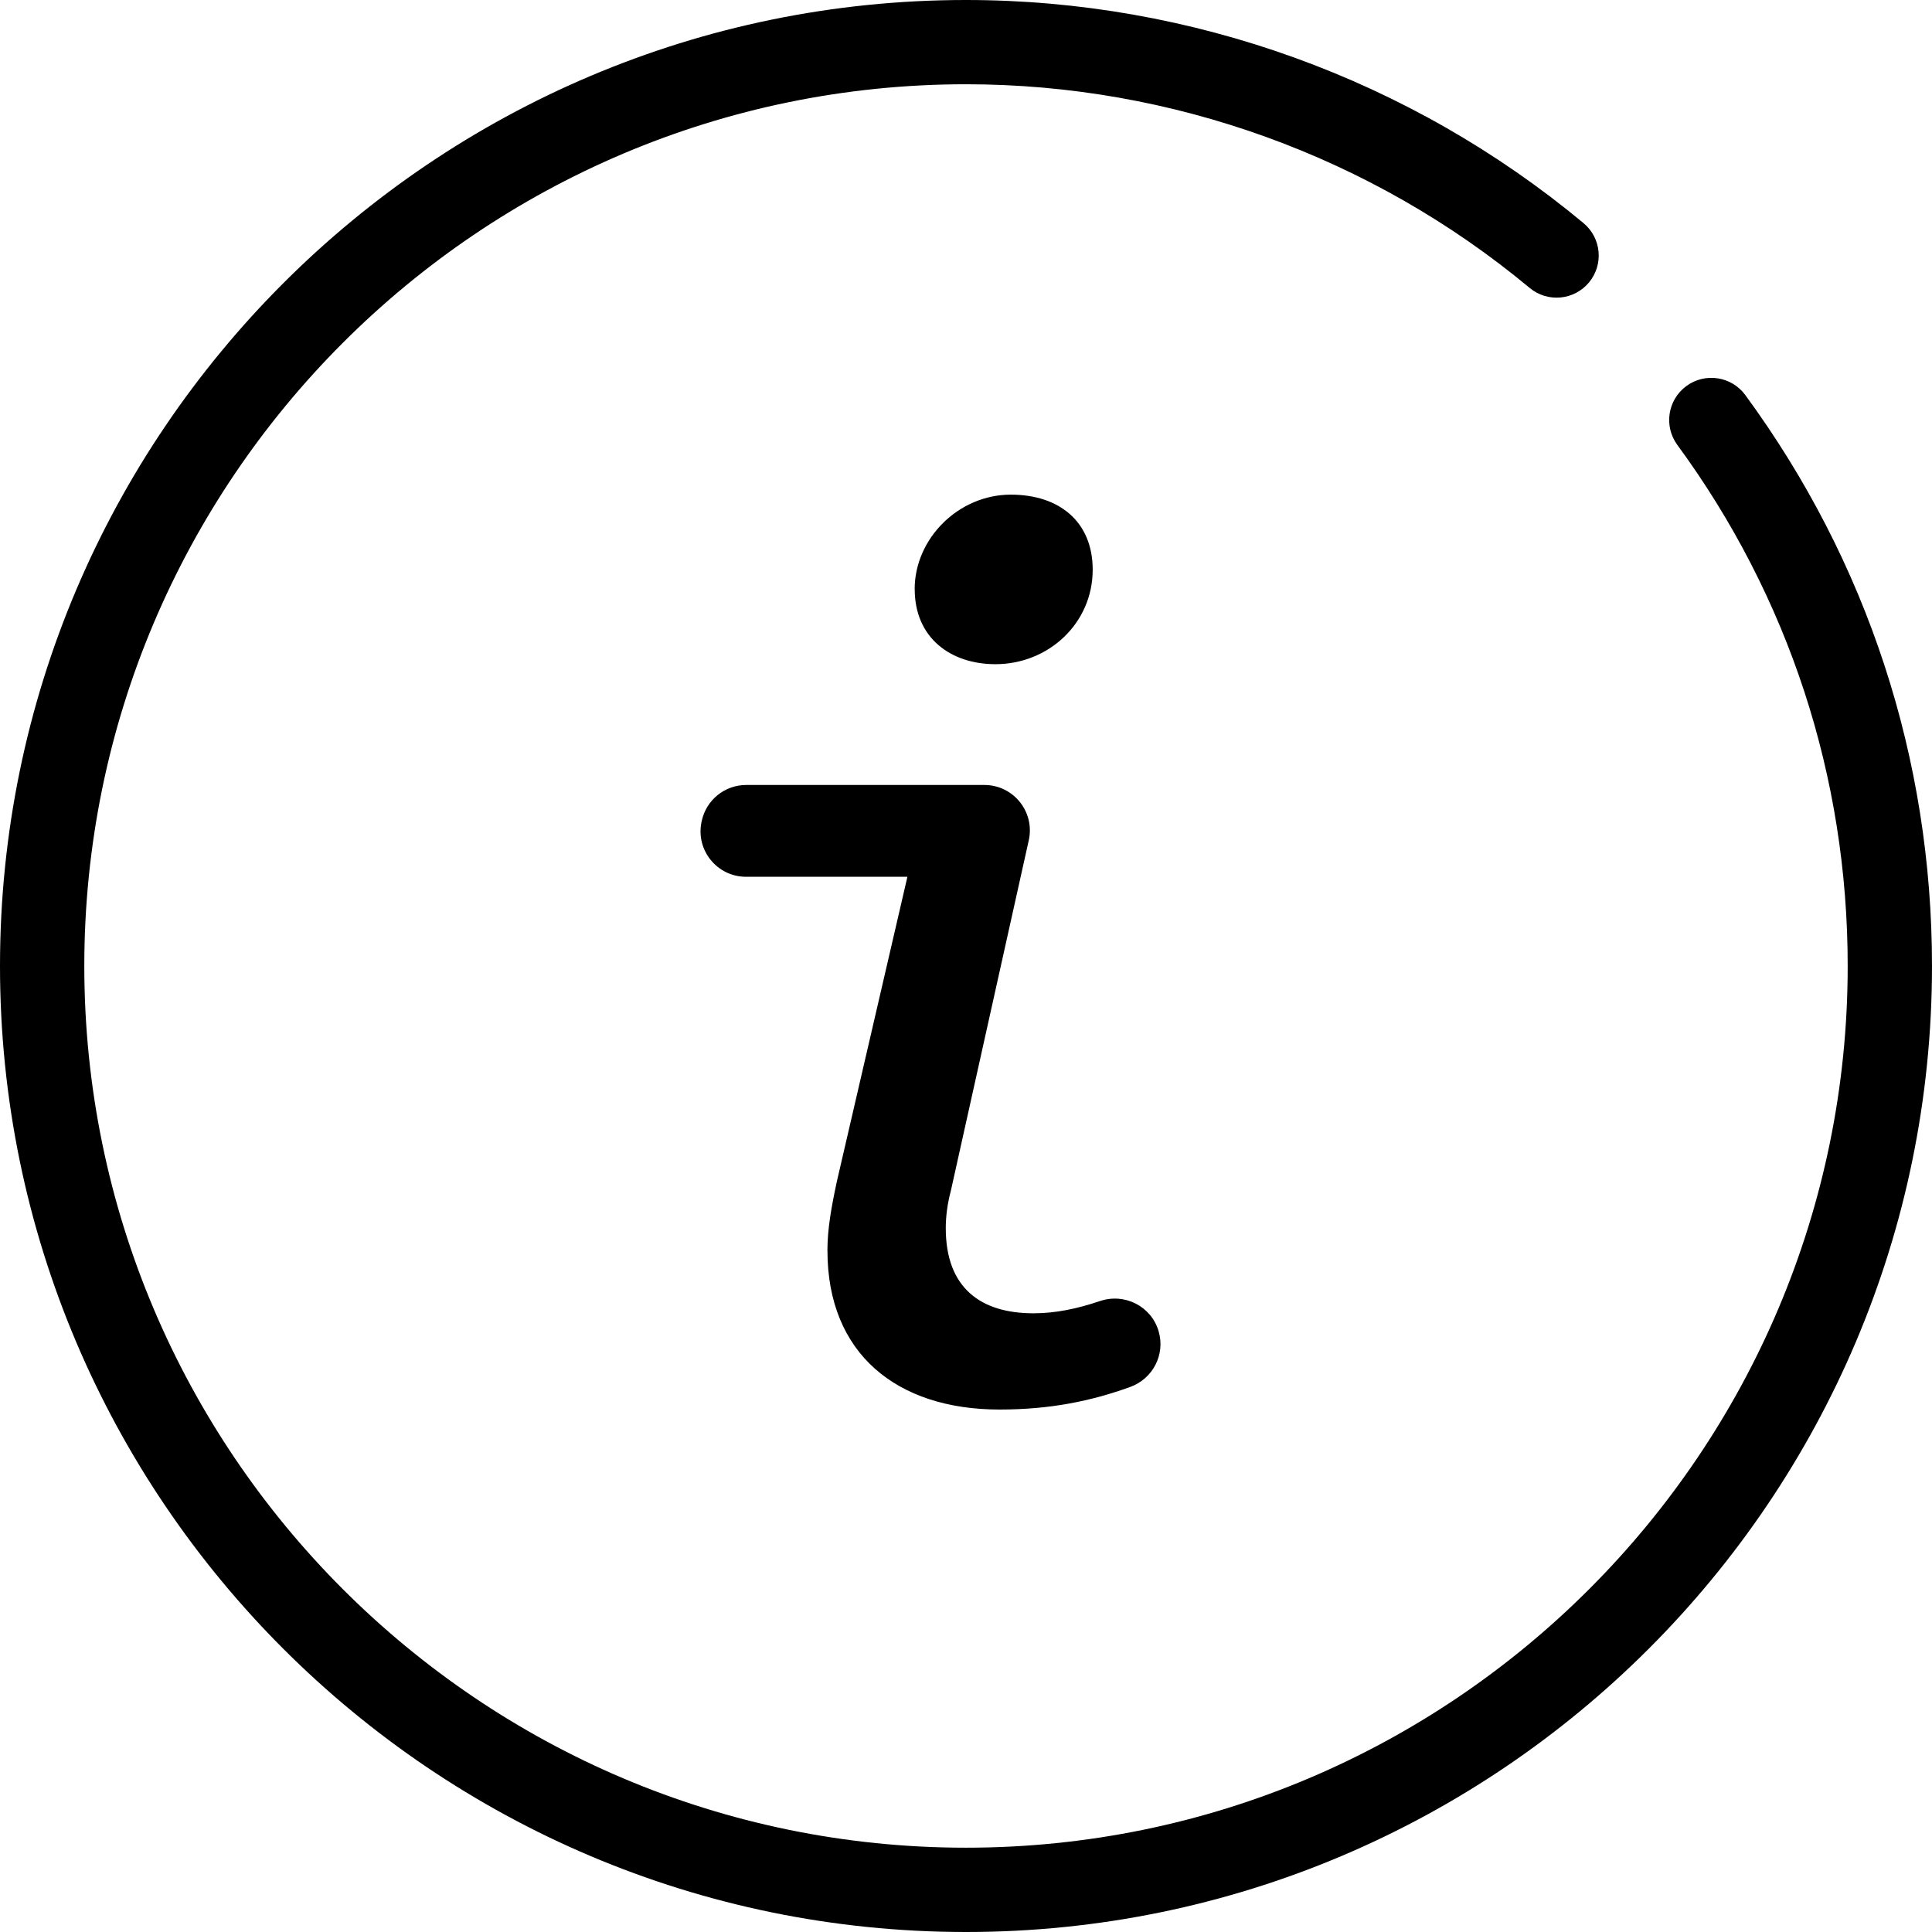
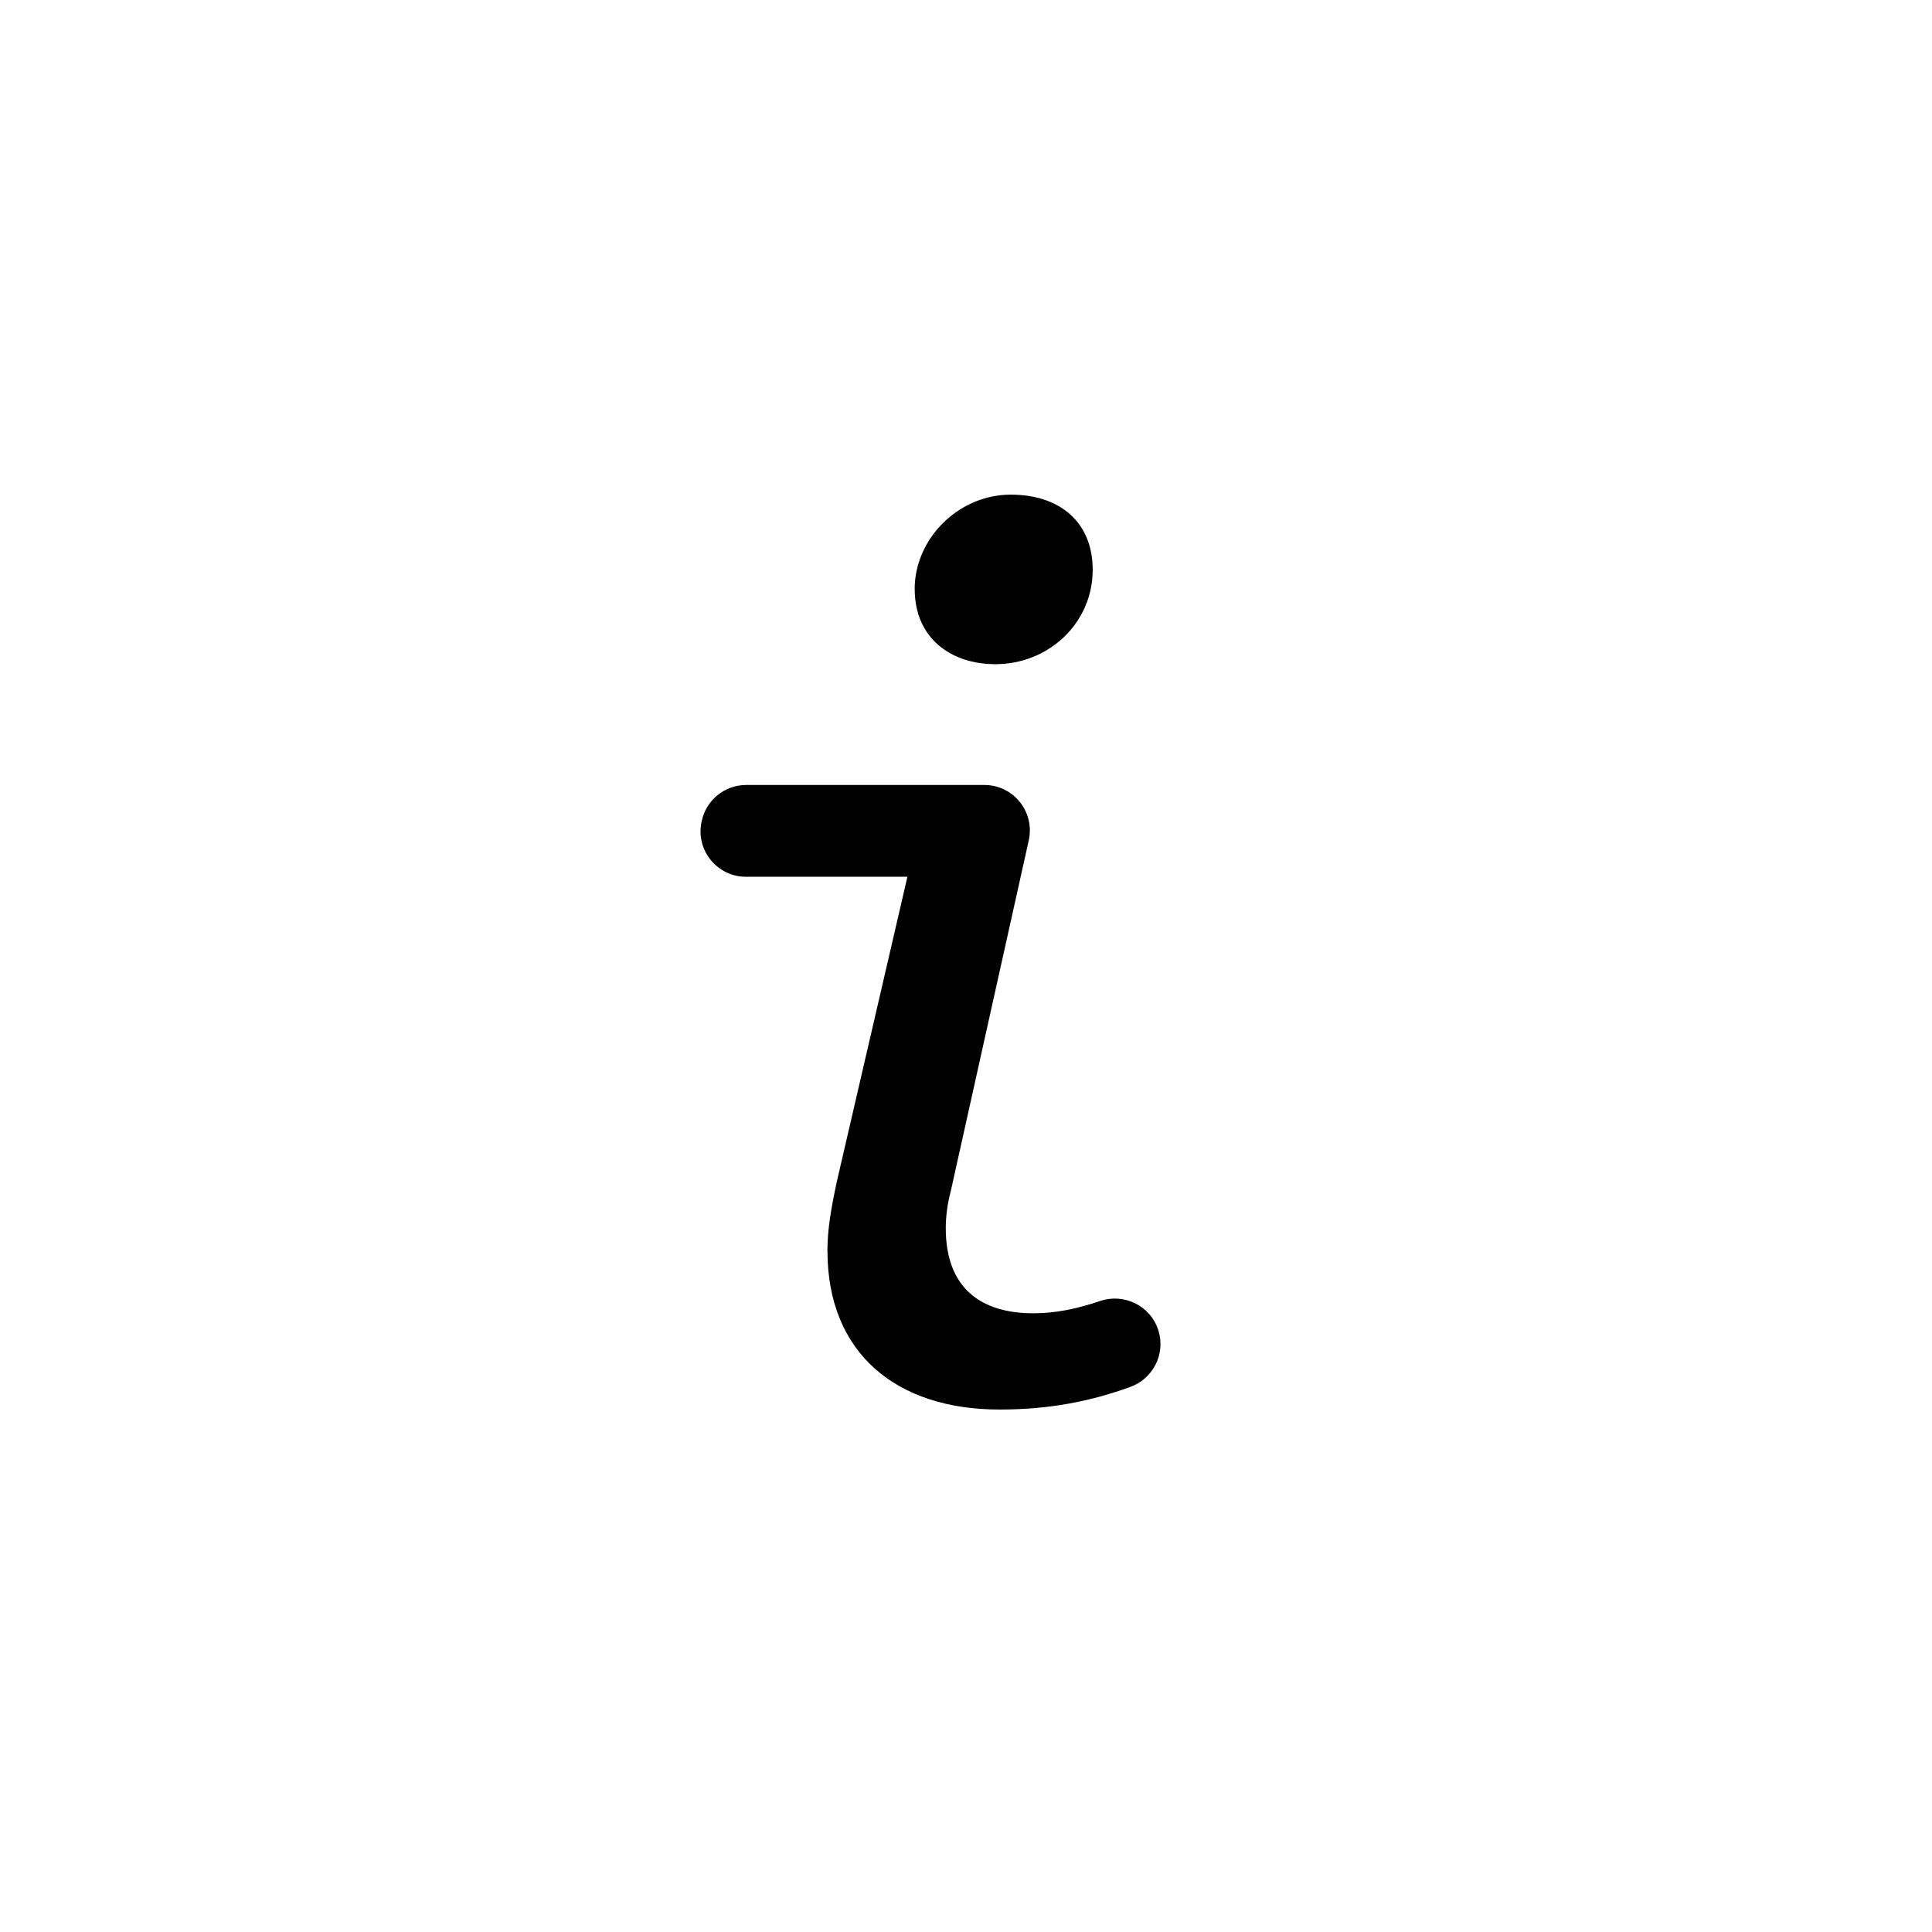
<svg xmlns="http://www.w3.org/2000/svg" viewBox="0 0 412.5 412.5">
-   <path d="M206.25 412.5C92.52 412.5 0 319.98 0 206.25S92.52 0 206.25 0c48.11 0 94.93 16.92 131.85 47.64 3.82 3.18 4.34 8.85 1.16 12.67s-8.85 4.34-12.67 1.16c-33.69-28.04-76.43-43.48-120.34-43.48C102.45 18 18 102.45 18 206.25S102.45 394.5 206.25 394.5 394.5 310.05 394.5 206.25c0-40.35-12.58-78.82-36.37-111.25-2.94-4.01-2.08-9.64 1.93-12.58 4-2.94 9.64-2.08 12.58 1.93 26.08 35.54 39.86 77.69 39.86 121.9 0 113.73-92.52 206.25-206.25 206.25Z" />
  <path d="M176.66 267.06c0-4.68.85-9.36 2.01-14.78l15.07-65.08h-34.46c-6.16 0-10.77-5.67-9.5-11.7l.04-.18c.94-4.5 4.91-7.72 9.5-7.72h50.85c6.21 0 10.83 5.75 9.48 11.82L203 254.31c-.75 2.78-1.07 5.56-1.07 7.91 0 12.89 7.59 18.18 18.72 18.18 4.75 0 9.28-.96 14.23-2.62 5.25-1.76 10.91 1.11 12.49 6.42v.02c1.48 4.97-1.22 10.17-6.09 11.92-8.29 2.99-17.01 4.81-27.88 4.81-21.97 0-36.73-11.98-36.73-33.89Zm18.63-141.28c0-10.8 9.37-20.17 20.52-20.17 10.42 0 17.49 5.83 17.49 16.03 0 11.43-9.42 20.17-20.78 20.17-9.42 0-17.22-5.51-17.22-16.02Z" />
</svg>